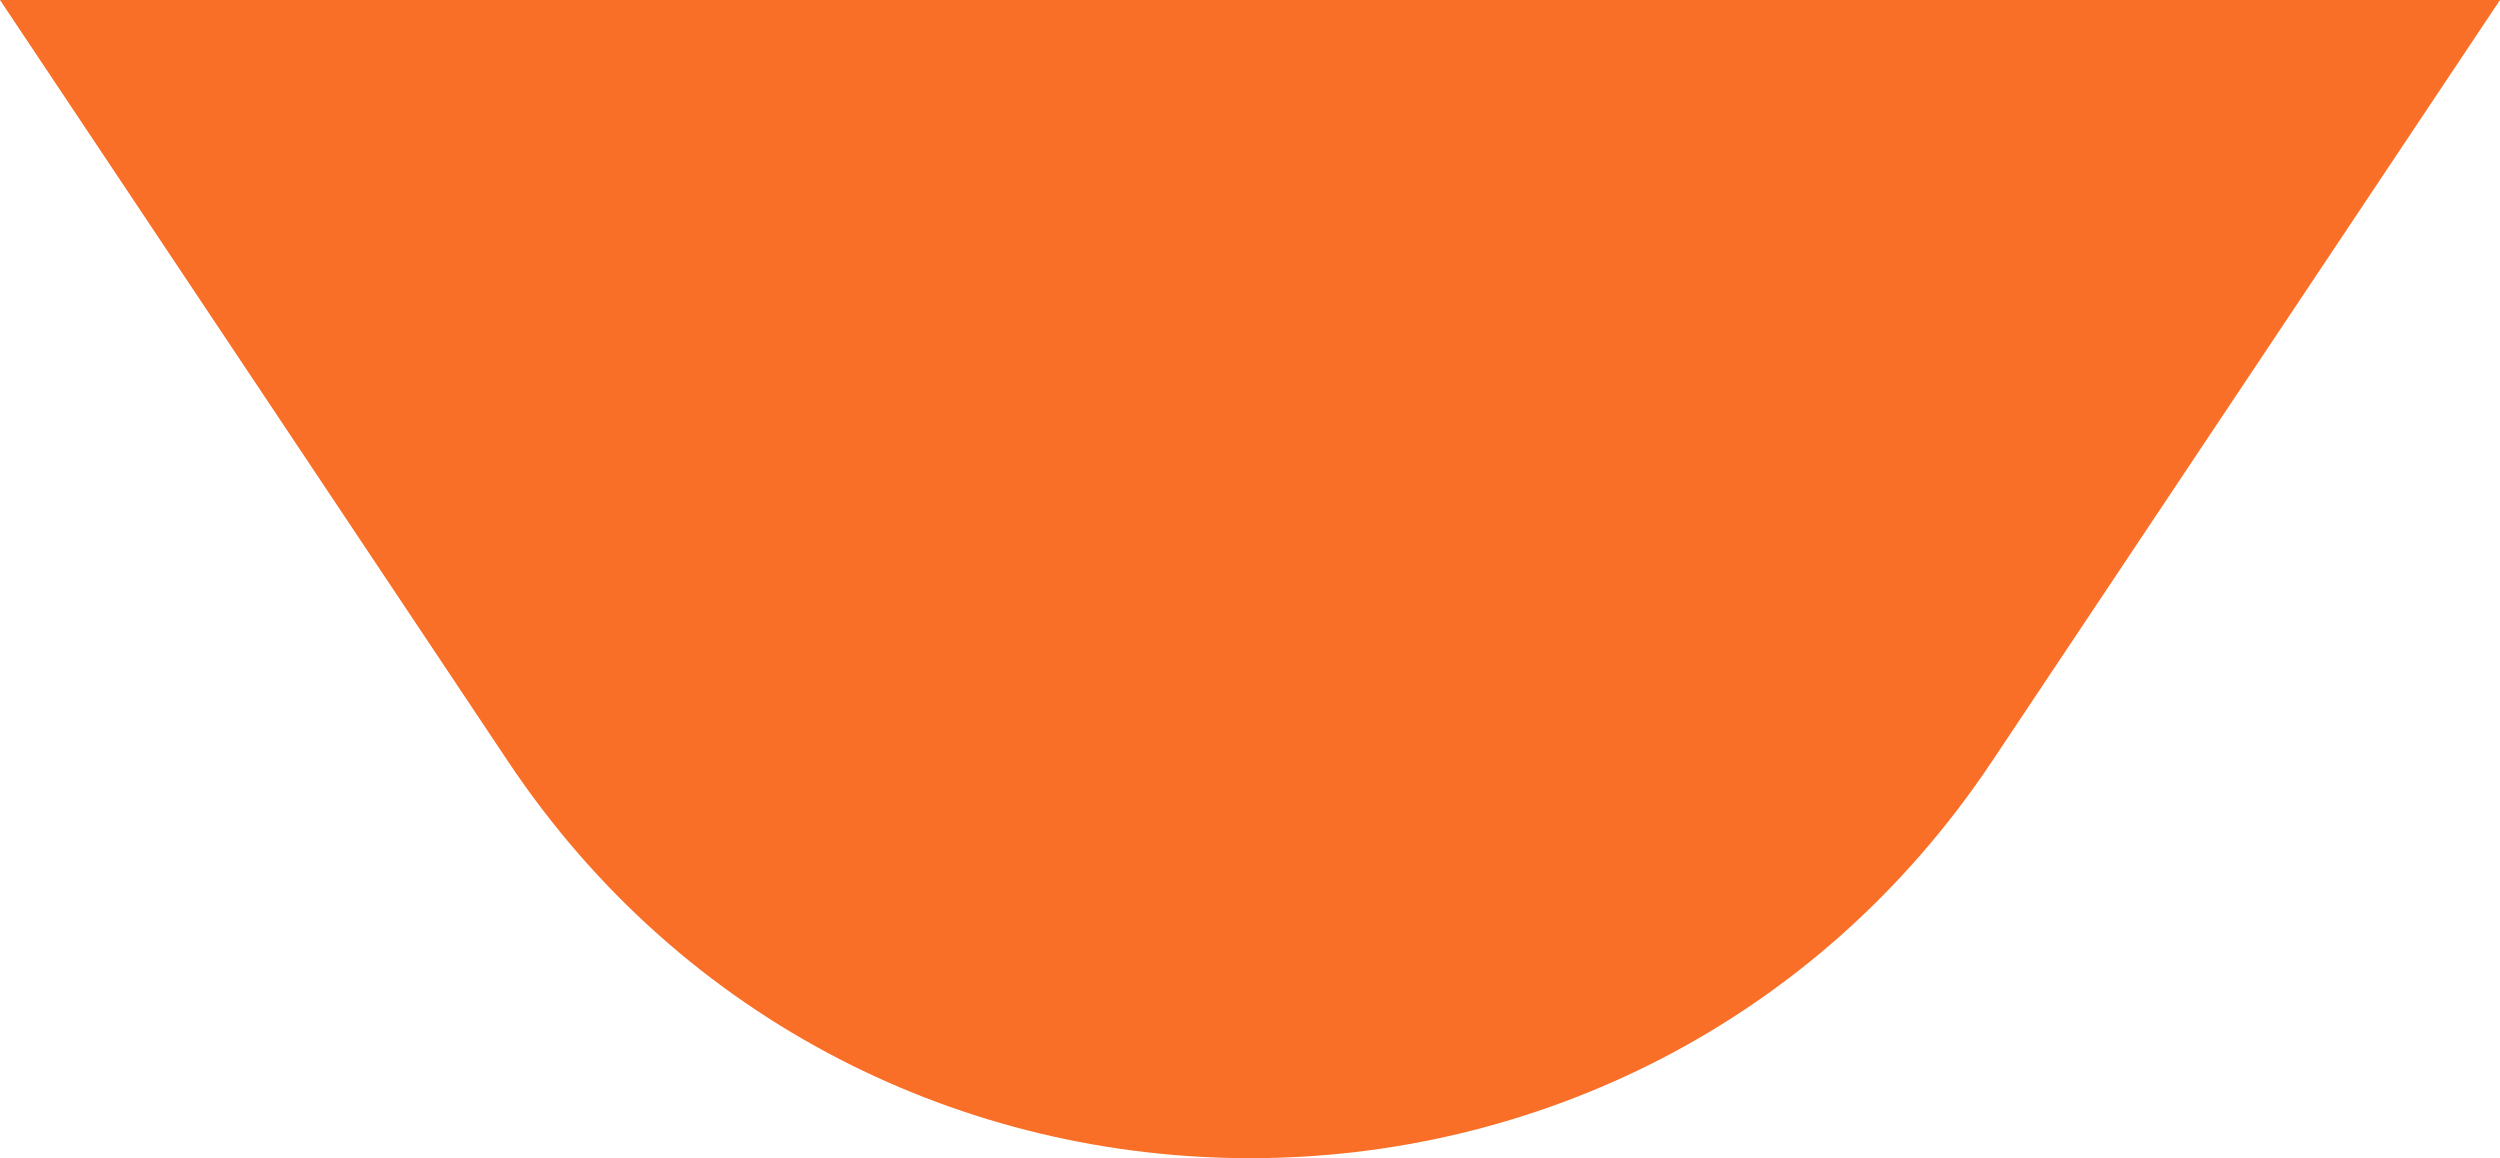
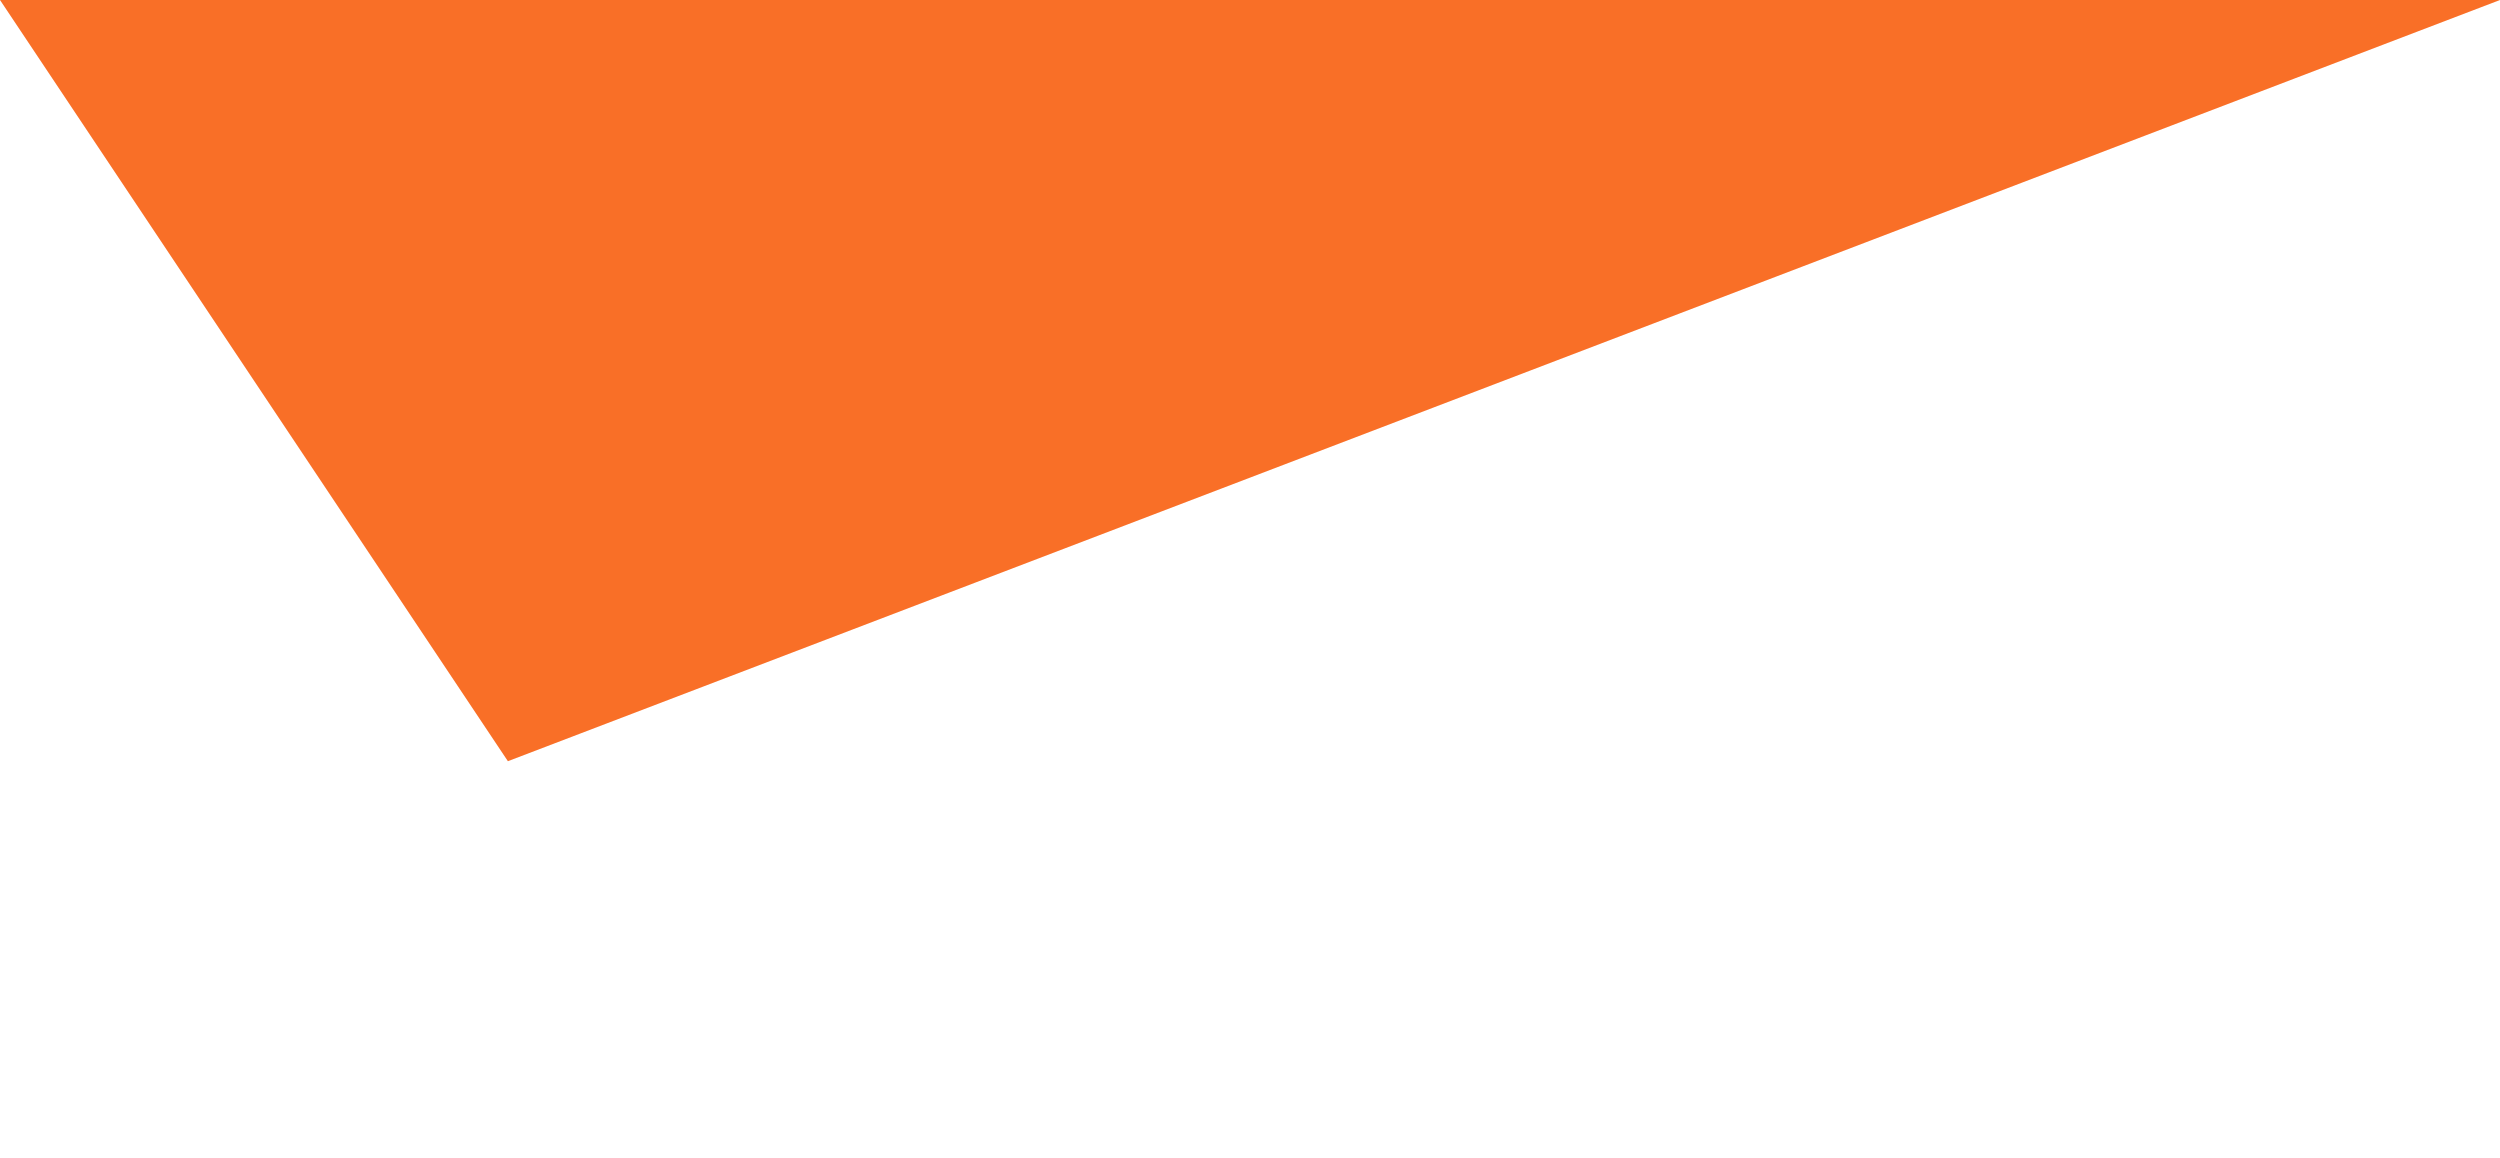
<svg xmlns="http://www.w3.org/2000/svg" xmlns:ns1="http://sodipodi.sourceforge.net/DTD/sodipodi-0.dtd" xmlns:ns2="http://www.inkscape.org/namespaces/inkscape" width="84.068" height="38.947" viewBox="0 0 84.068 38.947" fill="none" version="1.1" id="svg1" ns1:docname="Union.svg">
  <defs id="defs1" />
  <ns1:namedview id="namedview1" pagecolor="#ffffff" bordercolor="#666666" borderopacity="1.0" ns2:showpageshadow="2" ns2:pageopacity="0.0" ns2:pagecheckerboard="0" ns2:deskcolor="#d1d1d1" />
-   <path fill-rule="evenodd" clip-rule="evenodd" d="m 0,0 17.079,25.597 c 11.876,17.8 38.035,17.8 49.91,0 L 84.068,0 Z" fill="#f96f27" id="path1" ns1:nodetypes="ccccc" />
+   <path fill-rule="evenodd" clip-rule="evenodd" d="m 0,0 17.079,25.597 L 84.068,0 Z" fill="#f96f27" id="path1" ns1:nodetypes="ccccc" />
</svg>